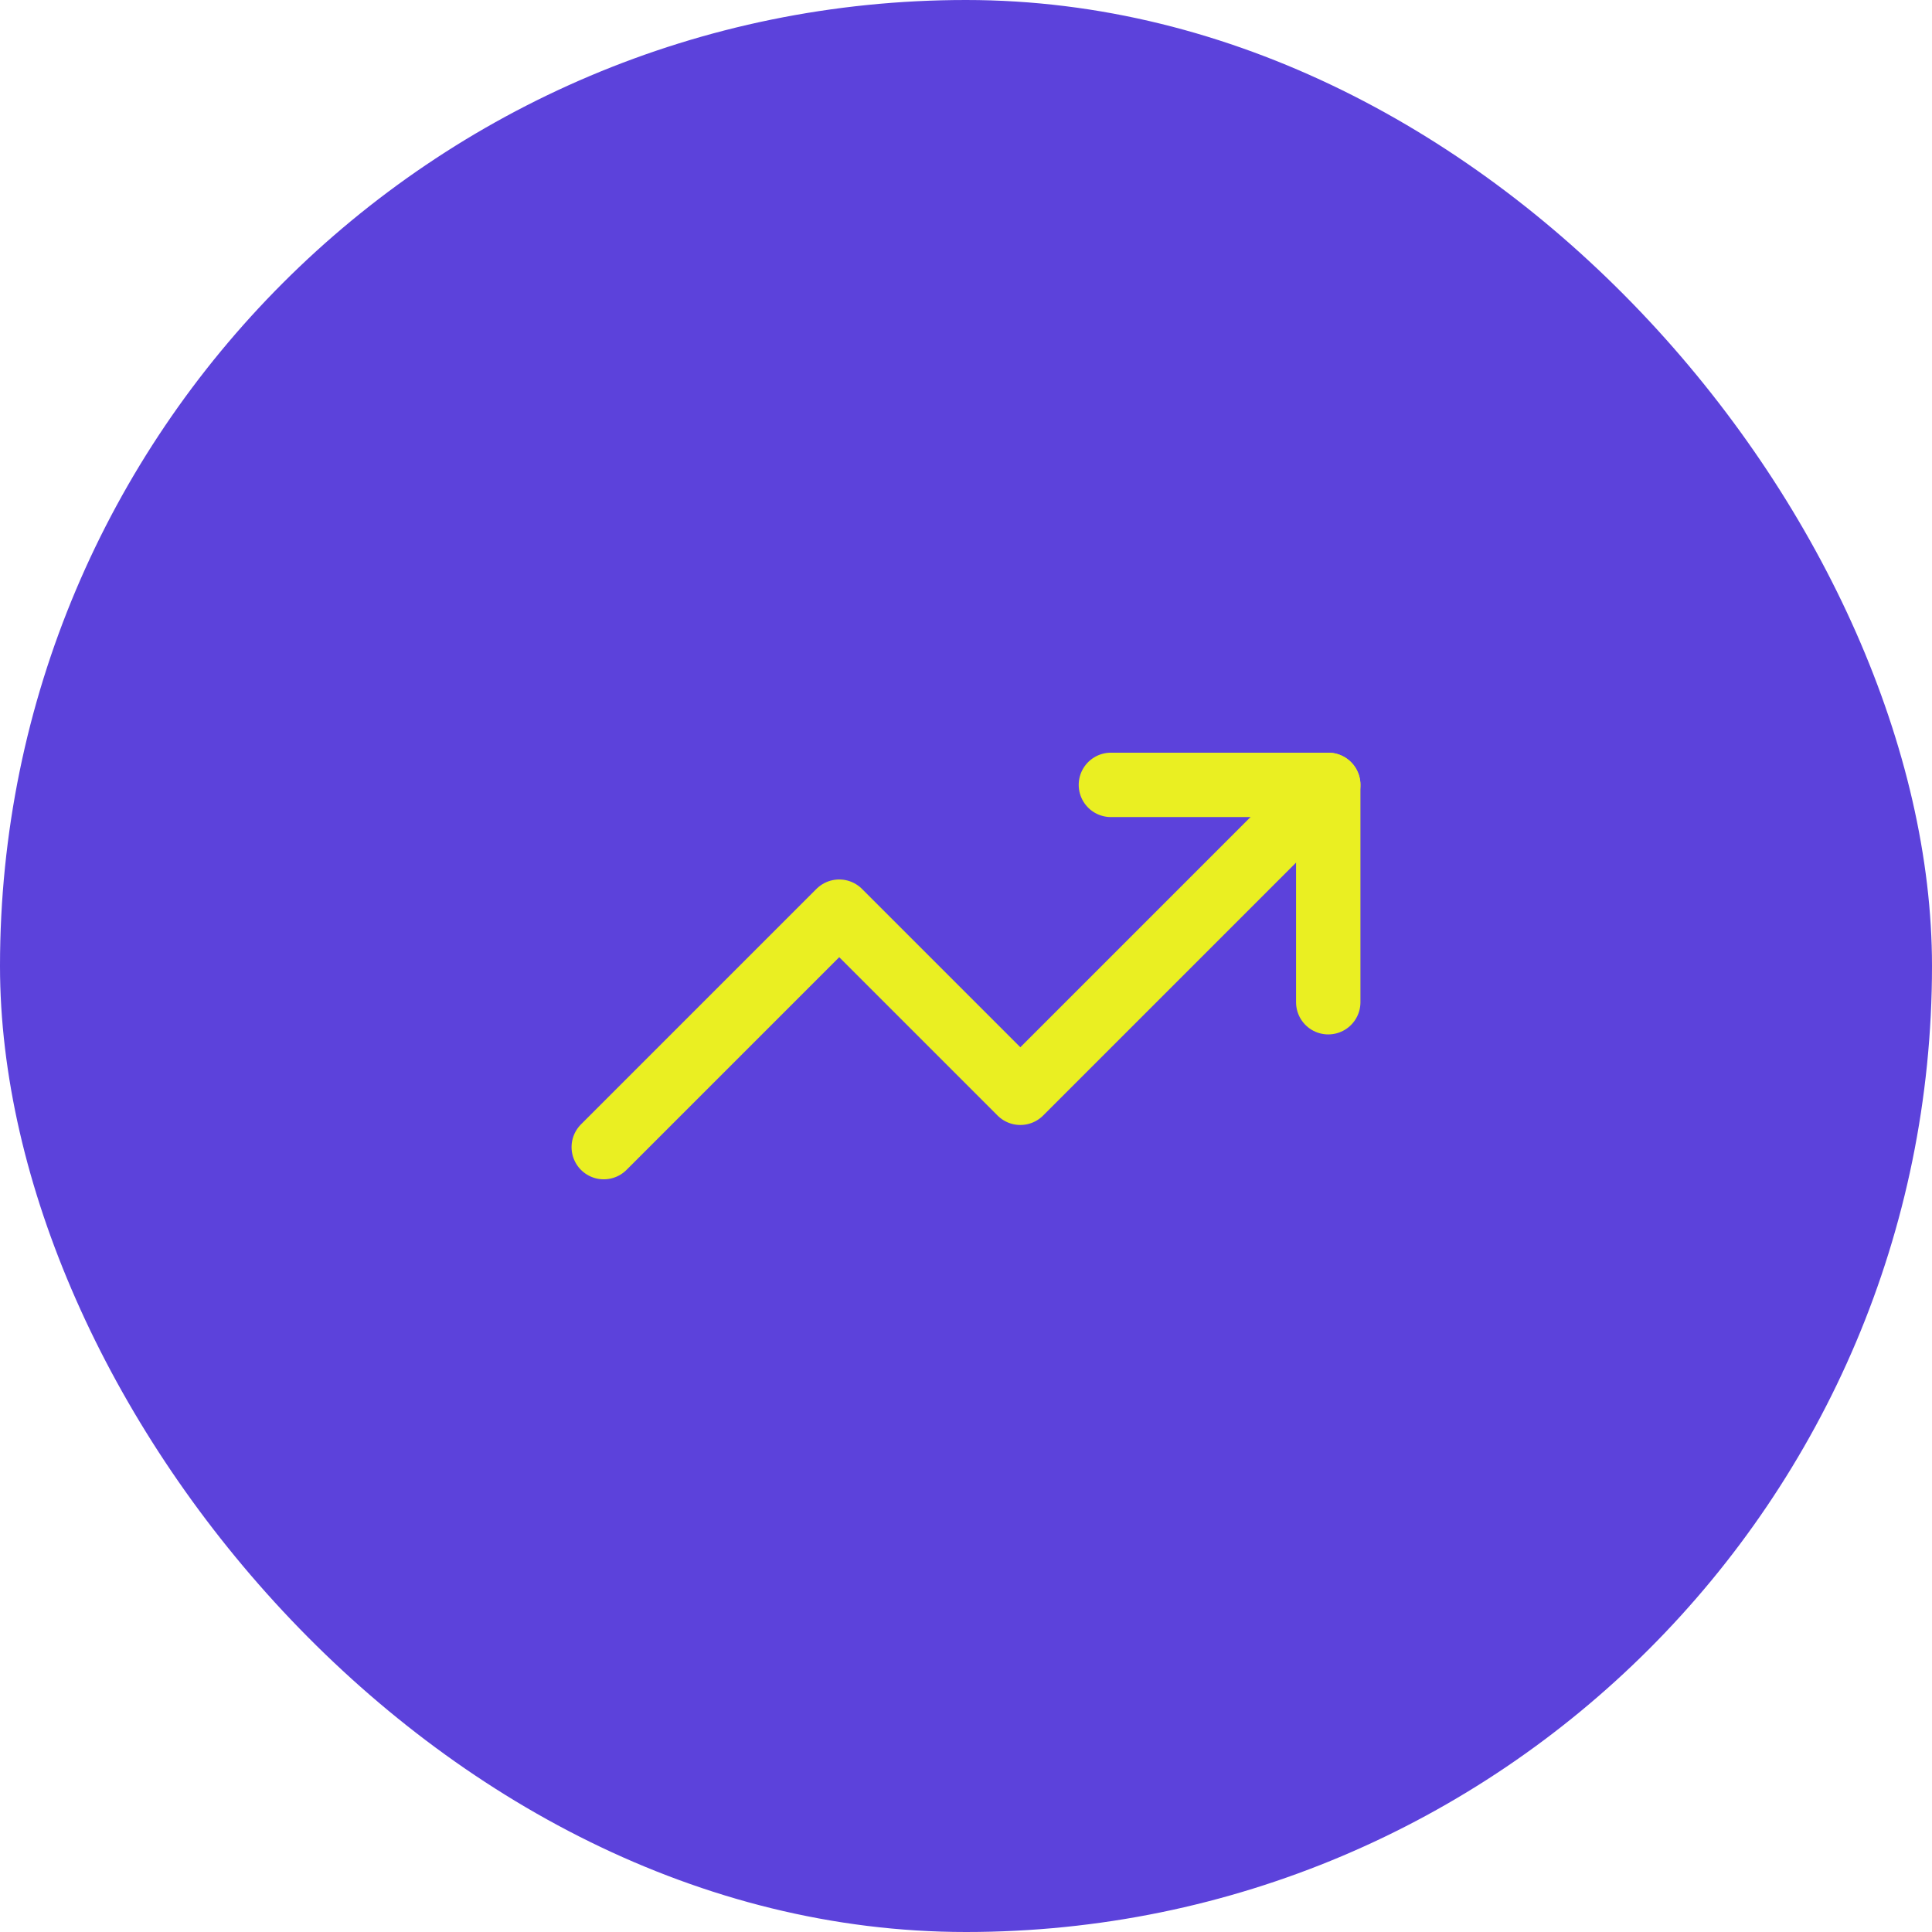
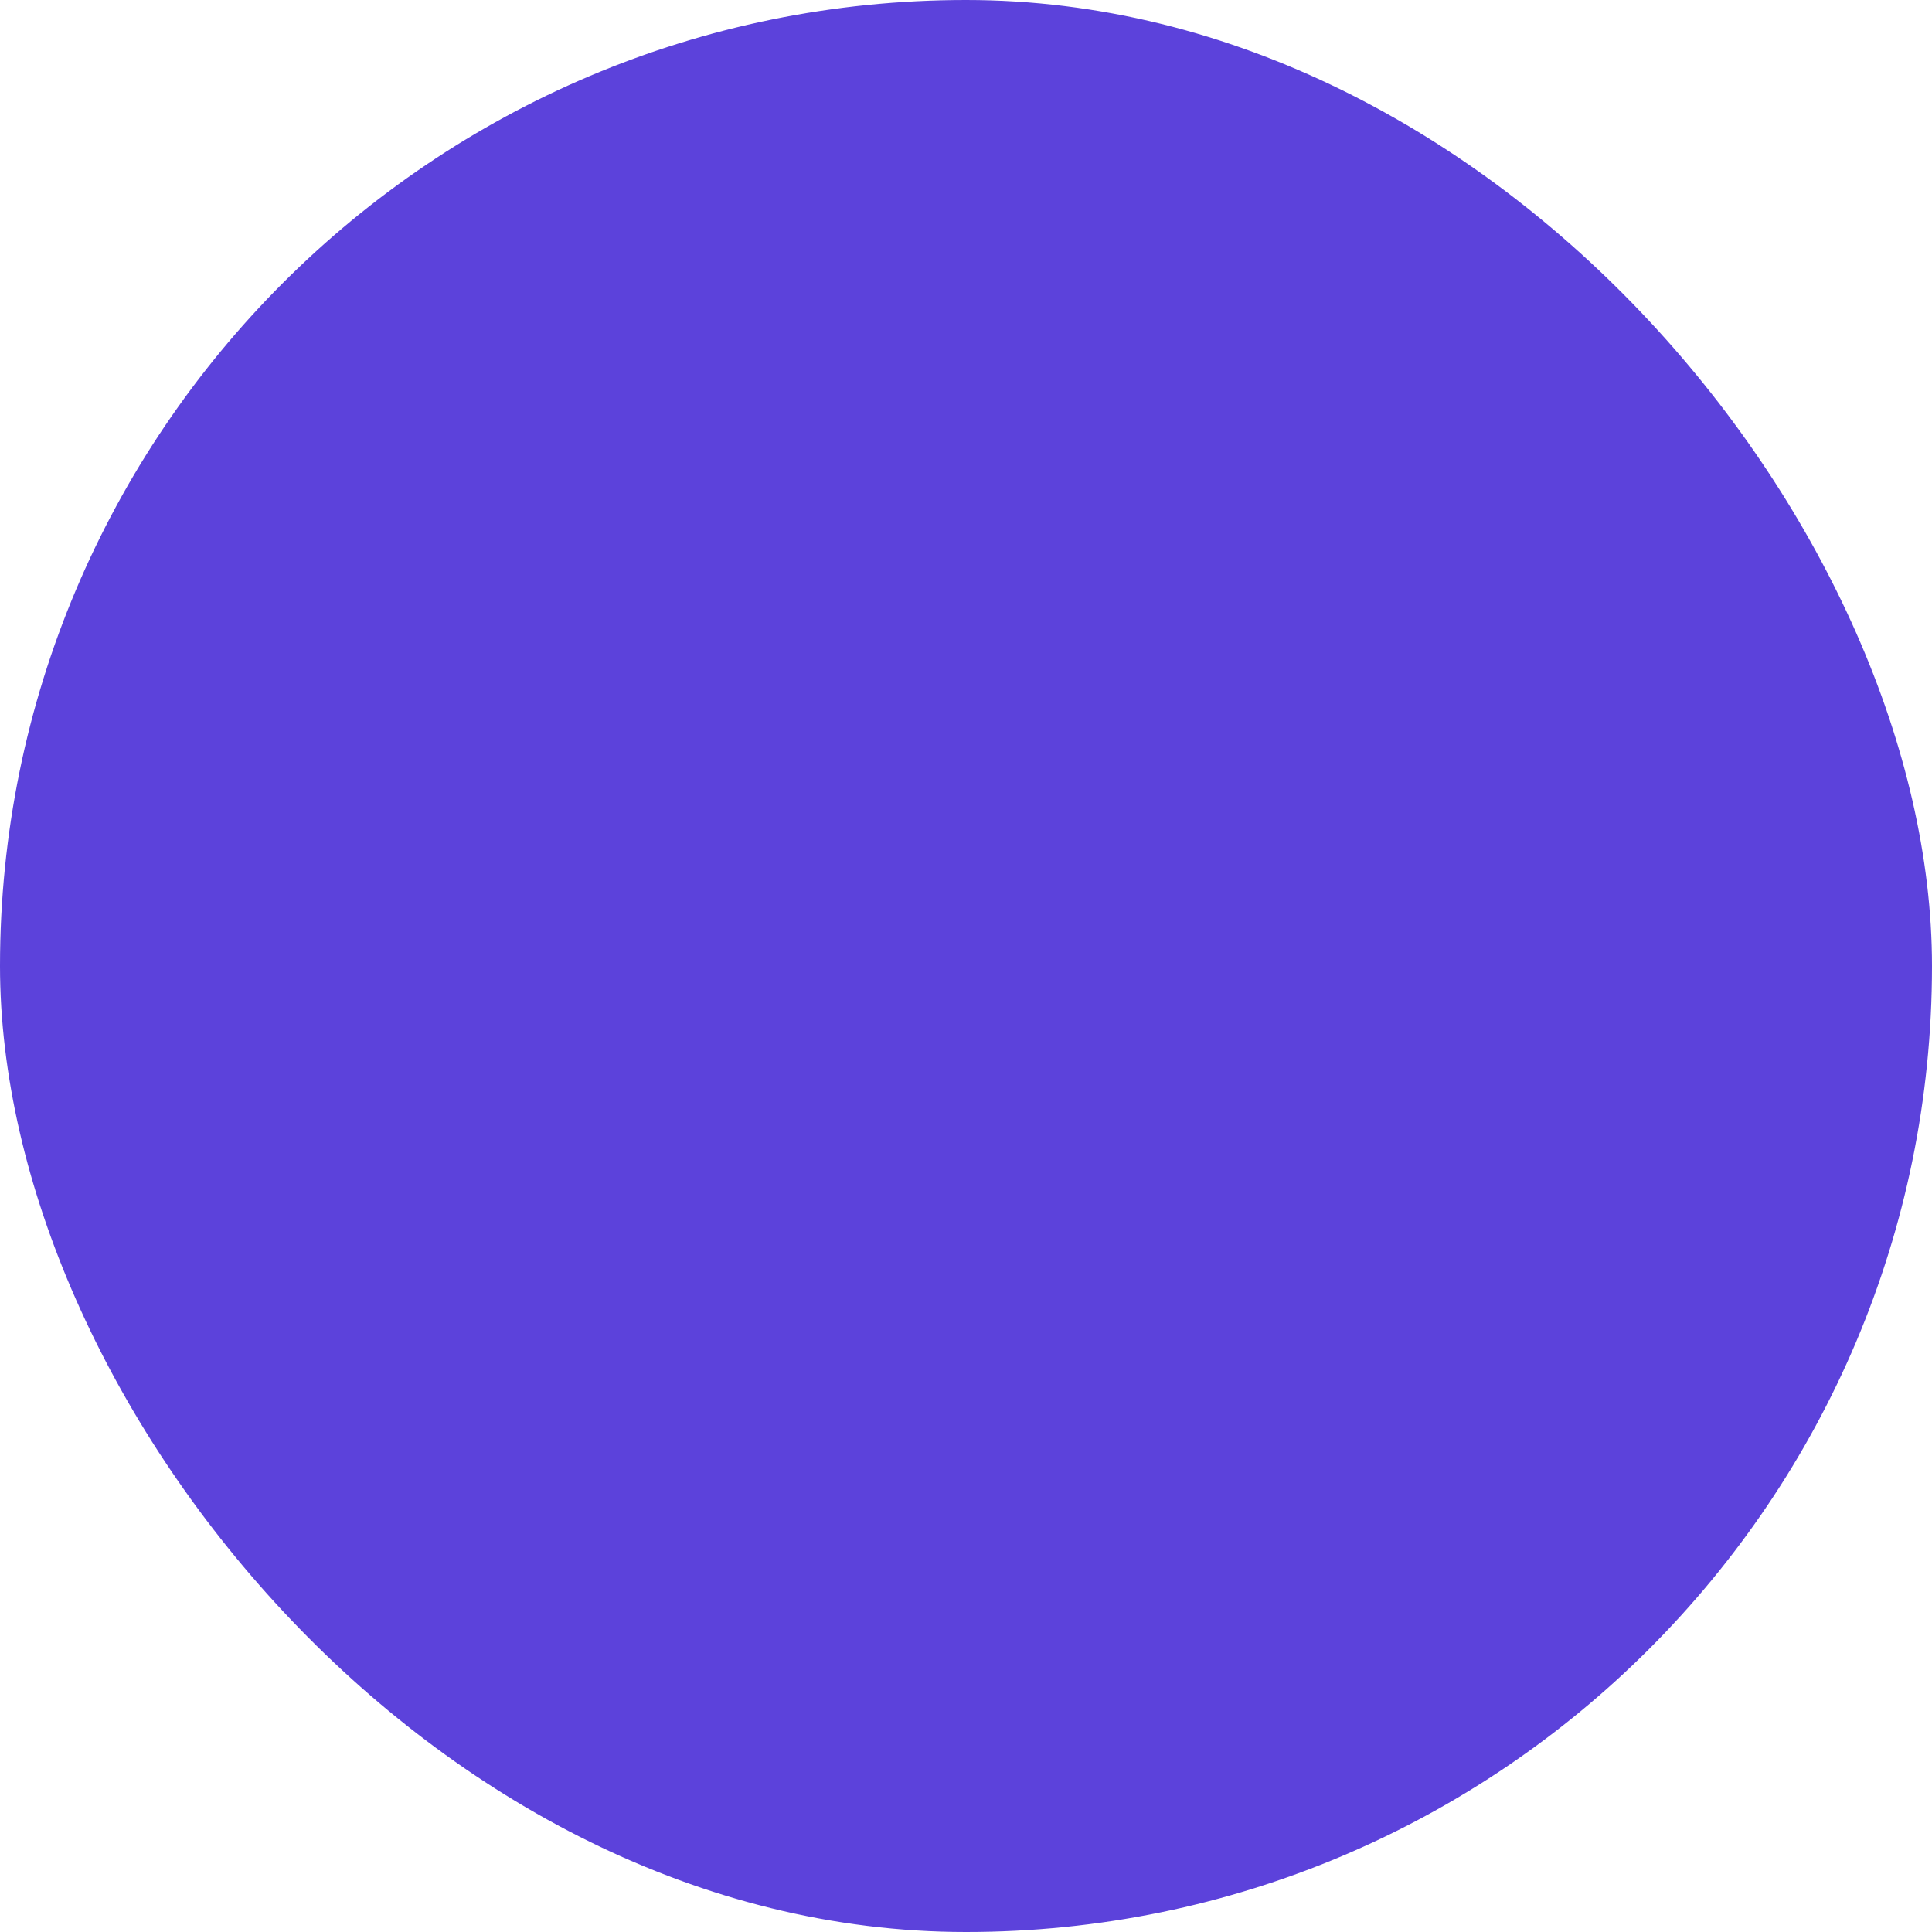
<svg xmlns="http://www.w3.org/2000/svg" width="40" height="40" viewBox="0 0 40 40" fill="none">
  <rect width="40" height="40" rx="20" fill="#5C42DB" />
-   <path d="M23 16.25H27.5V20.75" stroke="#EAEF22" stroke-width="1.333" stroke-linecap="round" stroke-linejoin="round" />
-   <path d="M27.5 16.25L21.125 22.625L17.375 18.875L12.5 23.75" stroke="#EAEF22" stroke-width="1.333" stroke-linecap="round" stroke-linejoin="round" />
</svg>